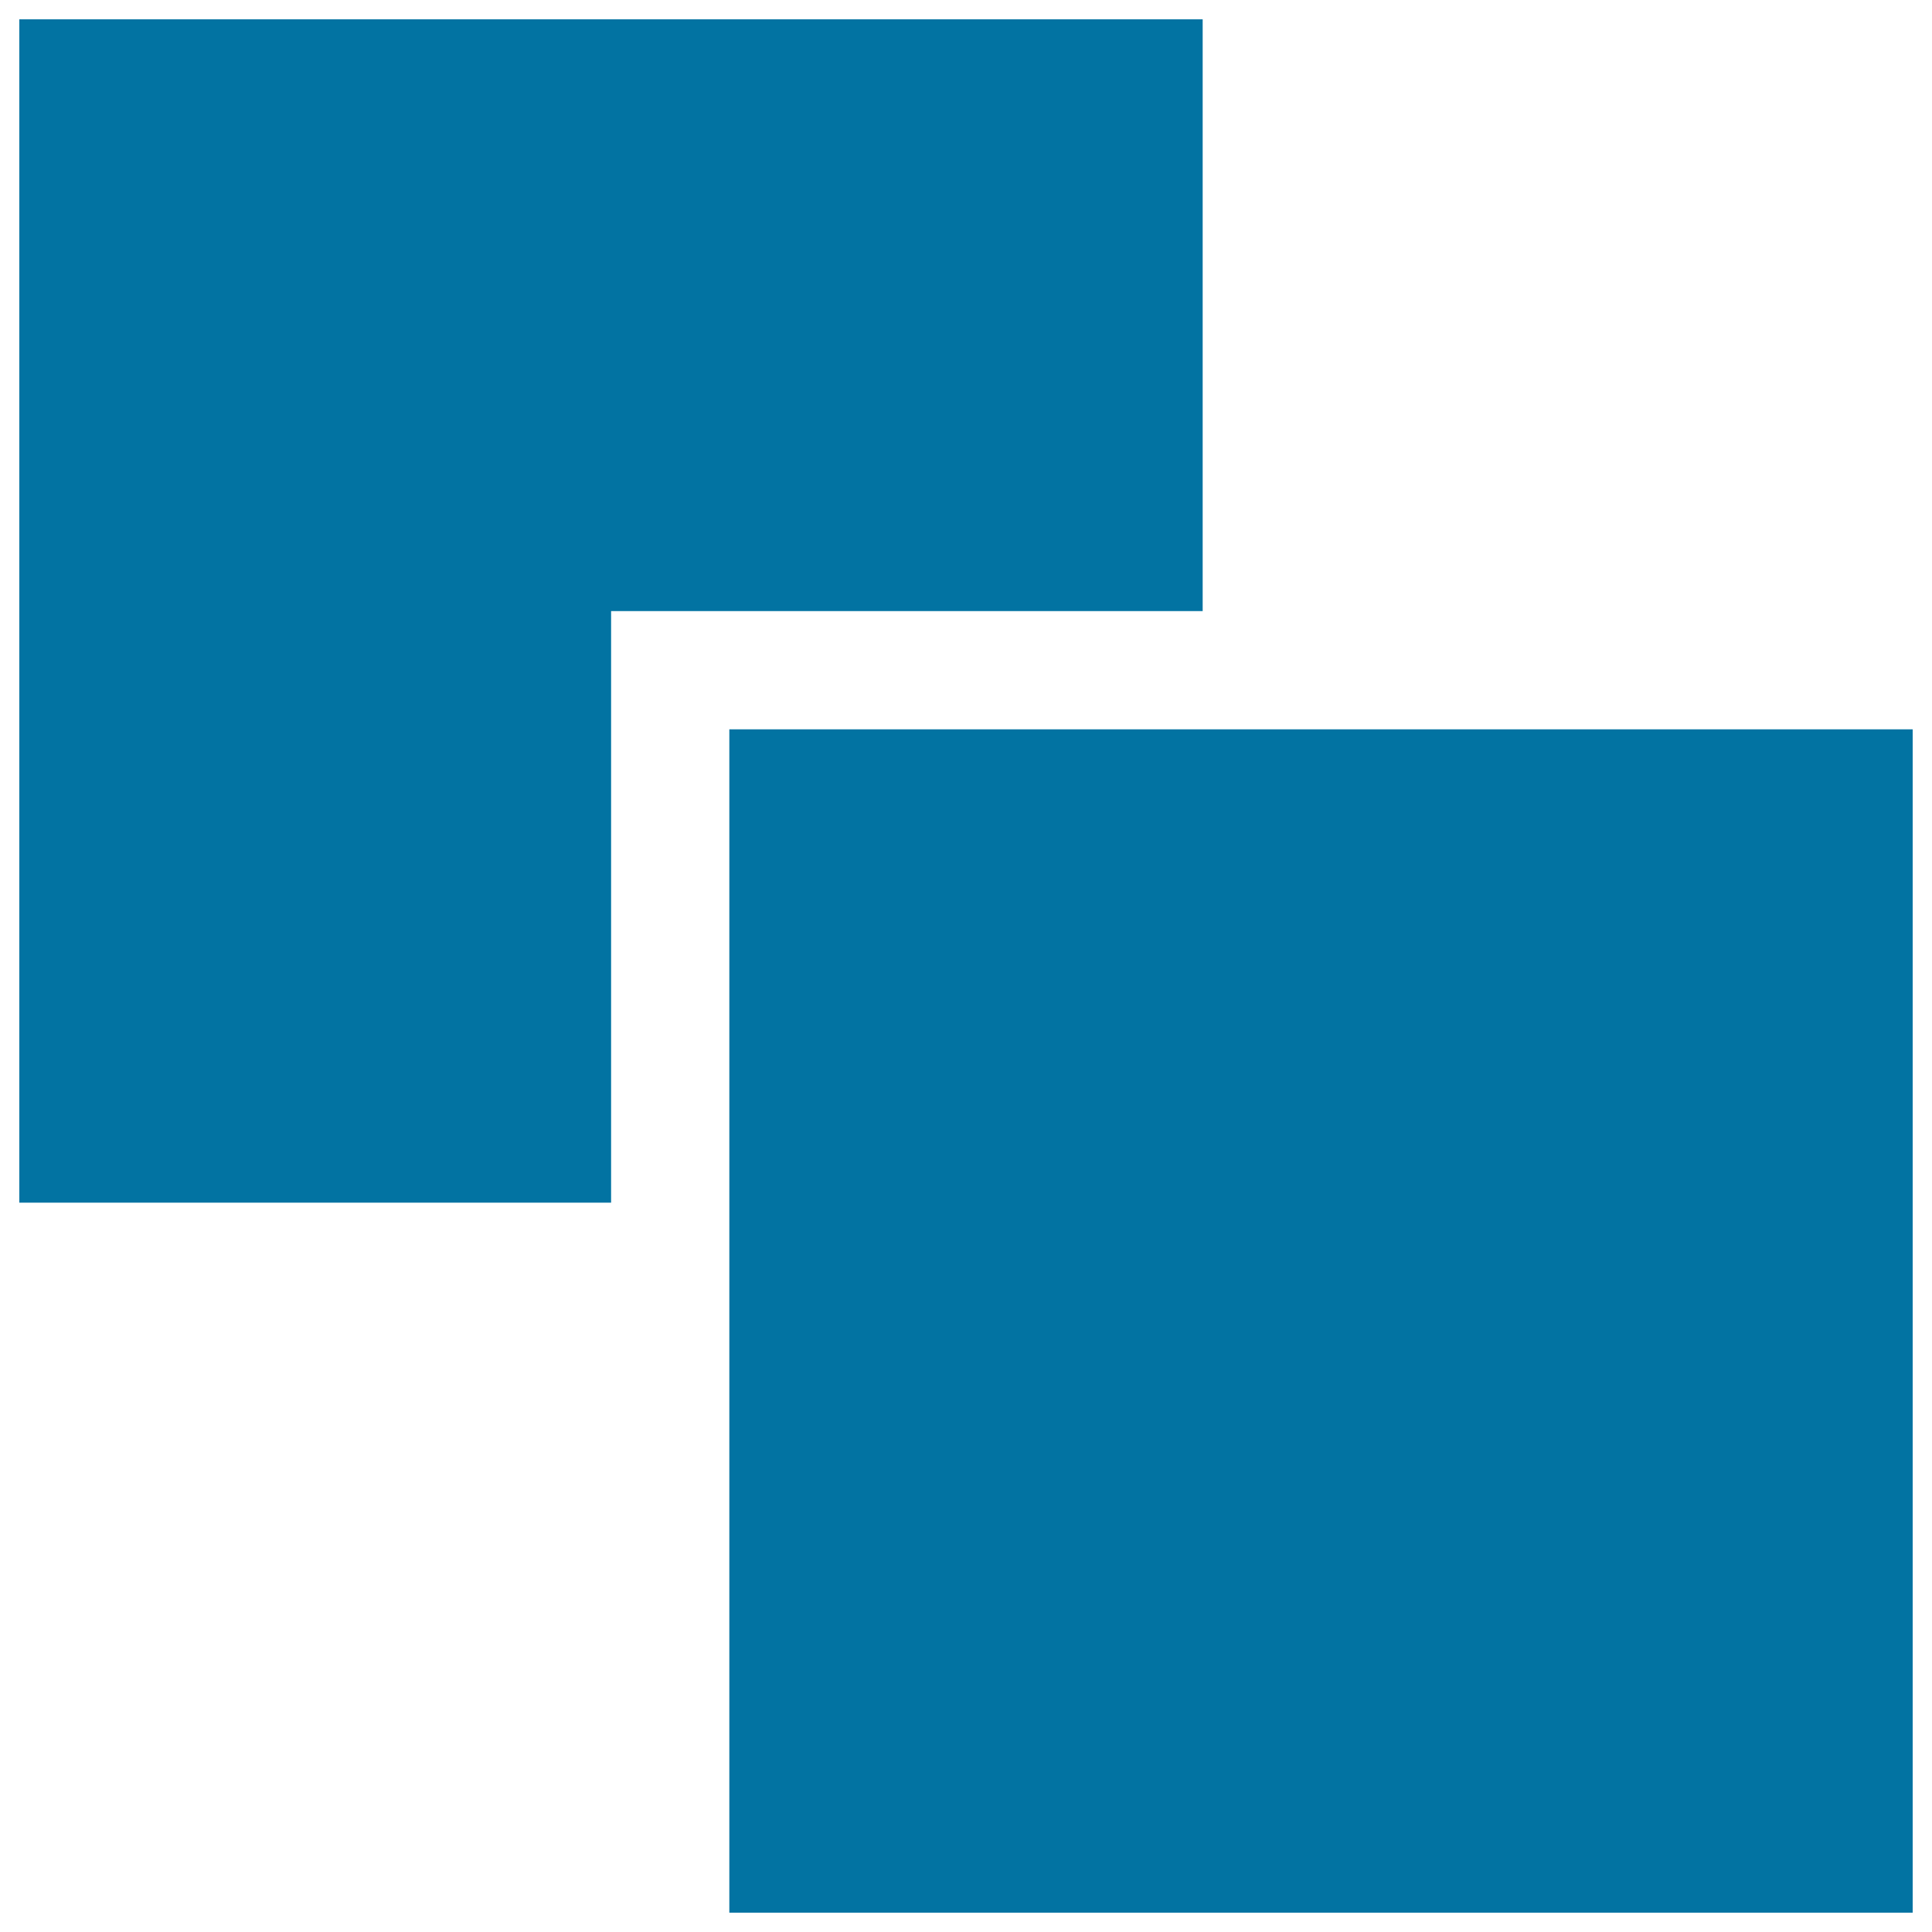
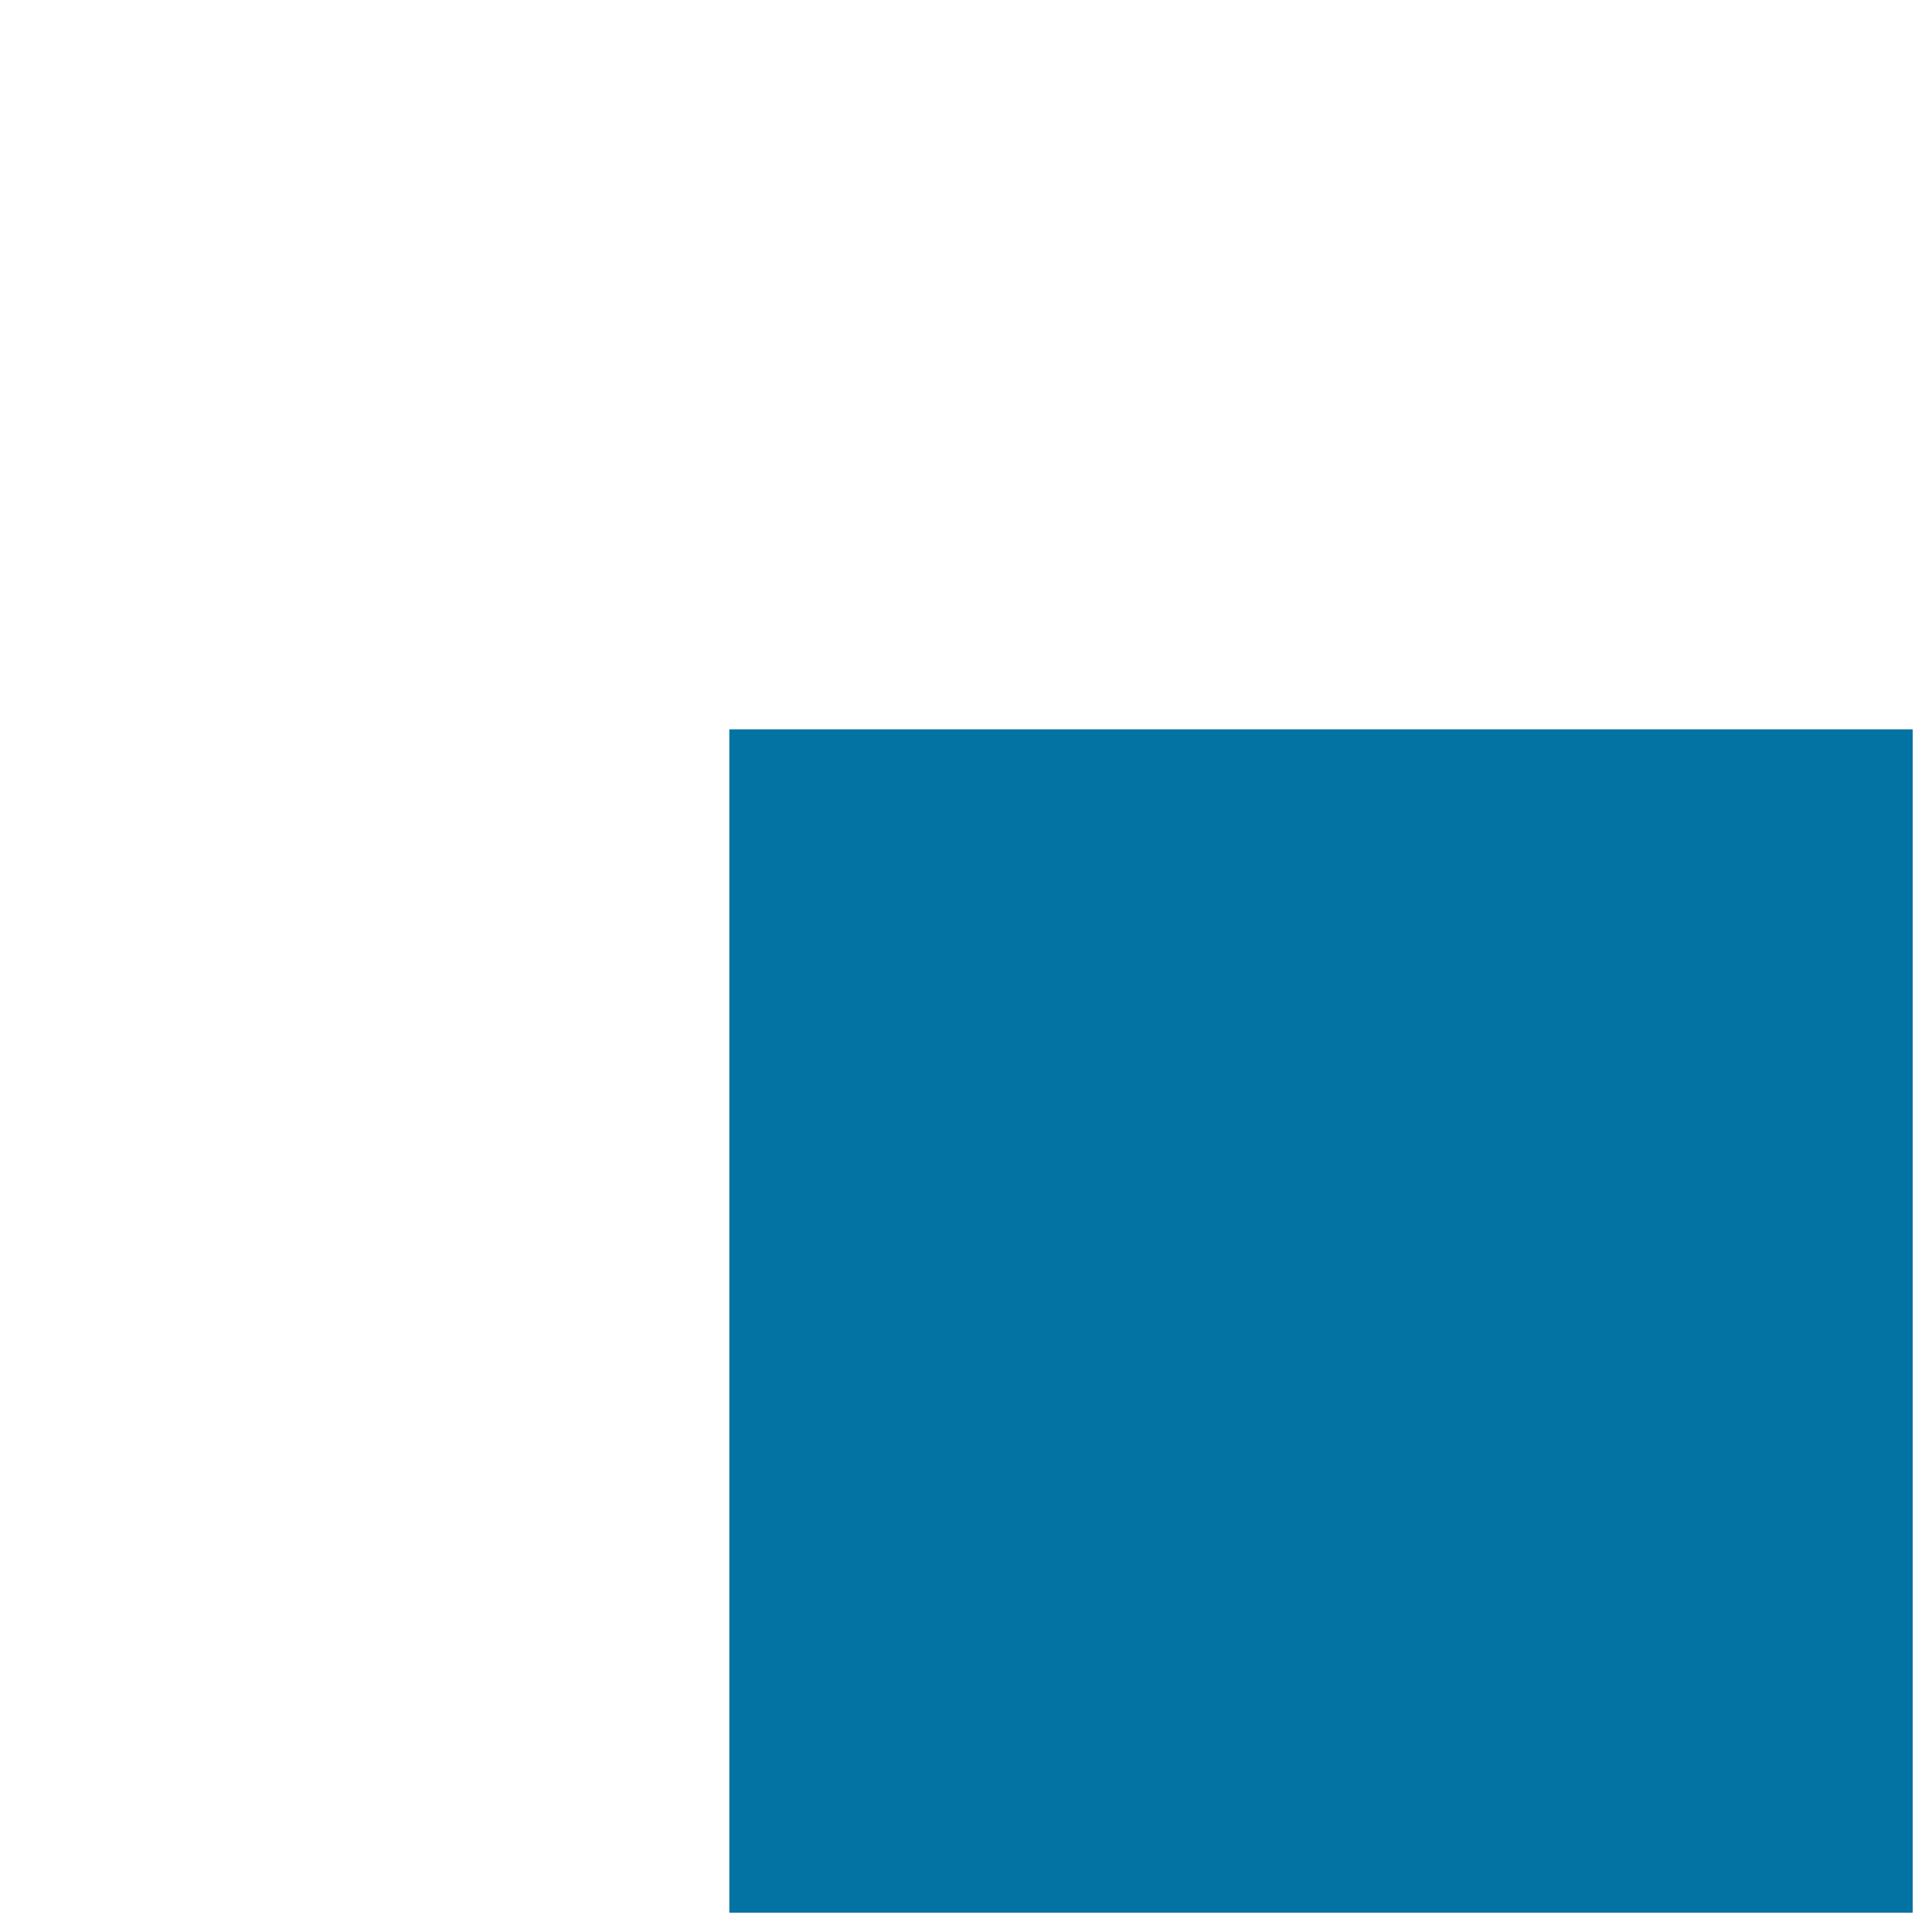
<svg xmlns="http://www.w3.org/2000/svg" viewBox="0 0 1000 1000" style="fill:#0273a2">
  <title>Layer Button SVG icon</title>
  <g>
    <g>
-       <polygon points="622.5,10 10,10 10,622.5 316.3,622.5 316.3,316.3 622.5,316.3 " />
      <rect x="377.5" y="377.5" width="612.5" height="612.5" />
    </g>
  </g>
</svg>